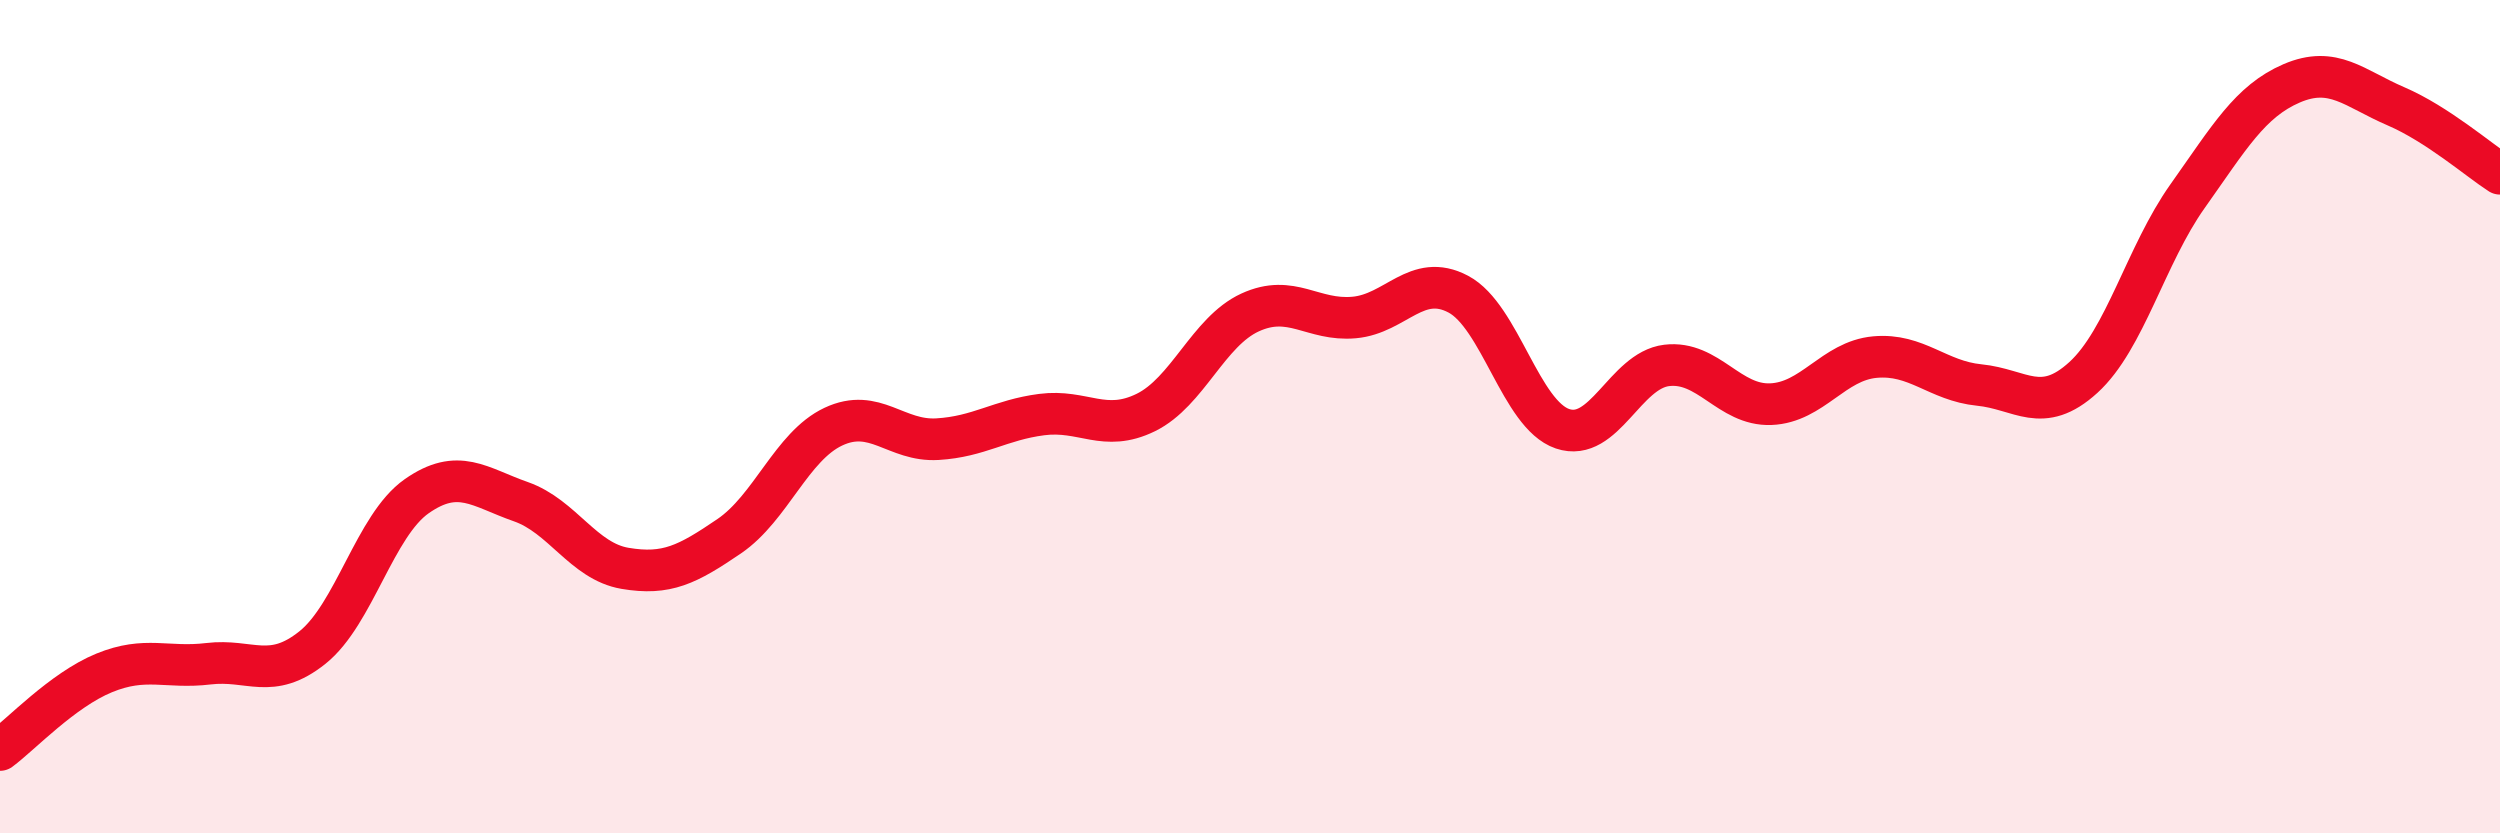
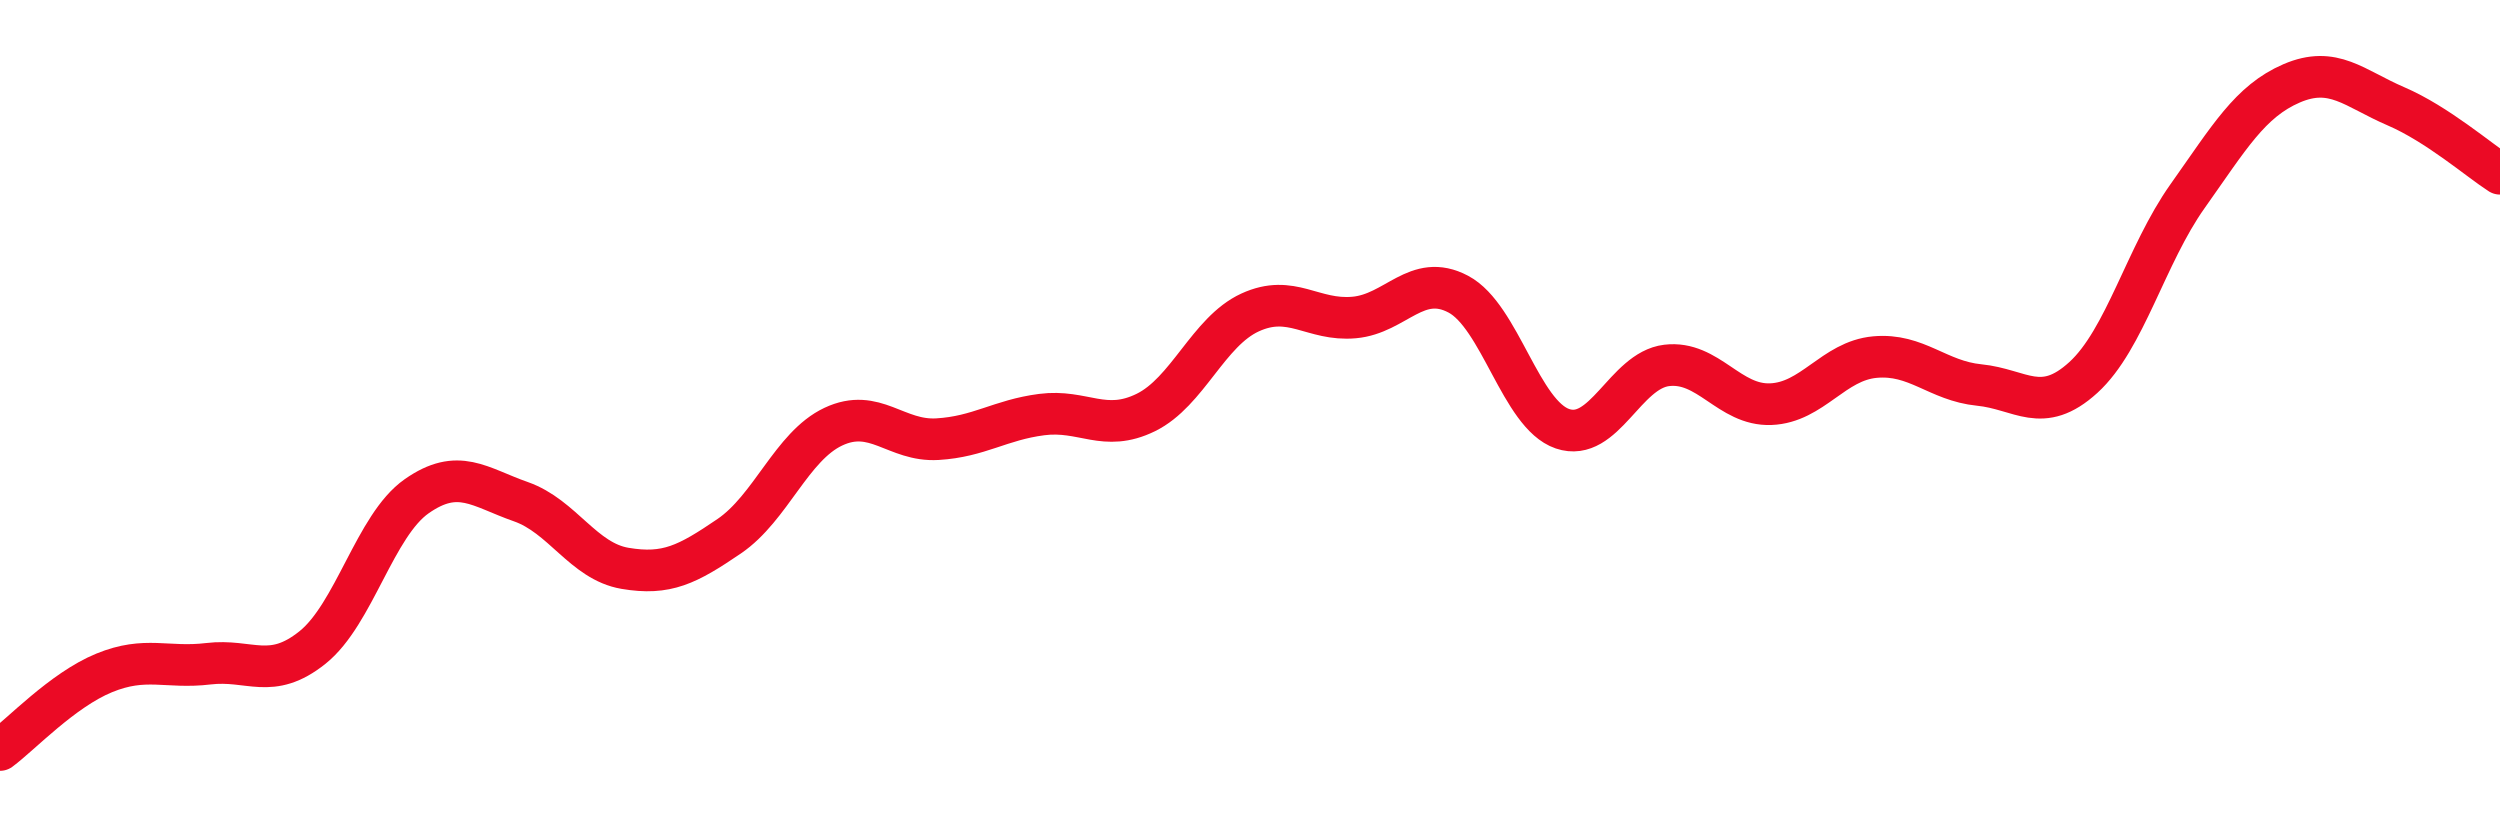
<svg xmlns="http://www.w3.org/2000/svg" width="60" height="20" viewBox="0 0 60 20">
-   <path d="M 0,18 C 0.5,17.63 1.5,16.56 2.5,16.15 C 3.5,15.74 4,16.05 5,15.93 C 6,15.81 6.5,16.34 7.5,15.54 C 8.5,14.74 9,12.61 10,11.91 C 11,11.21 11.5,11.69 12.5,12.04 C 13.5,12.39 14,13.47 15,13.64 C 16,13.81 16.5,13.55 17.5,12.87 C 18.5,12.19 19,10.71 20,10.24 C 21,9.77 21.5,10.6 22.5,10.54 C 23.5,10.48 24,10.08 25,9.95 C 26,9.82 26.5,10.39 27.5,9.9 C 28.5,9.41 29,7.96 30,7.5 C 31,7.04 31.5,7.71 32.5,7.62 C 33.5,7.53 34,6.53 35,7.06 C 36,7.59 36.5,9.95 37.5,10.29 C 38.5,10.63 39,8.89 40,8.77 C 41,8.65 41.5,9.74 42.5,9.7 C 43.5,9.66 44,8.66 45,8.57 C 46,8.48 46.5,9.14 47.5,9.24 C 48.5,9.34 49,9.97 50,9.06 C 51,8.15 51.5,6.12 52.5,4.71 C 53.5,3.3 54,2.43 55,2 C 56,1.57 56.5,2.12 57.5,2.55 C 58.5,2.98 59.5,3.85 60,4.17L60 20L0 20Z" fill="#EB0A25" opacity="0.1" stroke-linecap="round" stroke-linejoin="round" />
  <path d="M 0,18 C 0.5,17.63 1.5,16.56 2.5,16.15 C 3.5,15.74 4,16.05 5,15.93 C 6,15.81 6.5,16.34 7.5,15.54 C 8.5,14.74 9,12.61 10,11.91 C 11,11.21 11.5,11.69 12.5,12.04 C 13.5,12.39 14,13.47 15,13.64 C 16,13.81 16.5,13.55 17.5,12.87 C 18.5,12.19 19,10.71 20,10.24 C 21,9.77 21.5,10.6 22.5,10.54 C 23.5,10.48 24,10.08 25,9.95 C 26,9.82 26.5,10.39 27.5,9.9 C 28.5,9.41 29,7.96 30,7.5 C 31,7.04 31.5,7.71 32.5,7.62 C 33.5,7.53 34,6.53 35,7.06 C 36,7.59 36.5,9.95 37.5,10.29 C 38.5,10.63 39,8.89 40,8.77 C 41,8.65 41.5,9.74 42.5,9.7 C 43.5,9.66 44,8.66 45,8.57 C 46,8.48 46.5,9.14 47.5,9.24 C 48.5,9.34 49,9.97 50,9.06 C 51,8.15 51.5,6.12 52.5,4.71 C 53.5,3.3 54,2.43 55,2 C 56,1.57 56.5,2.12 57.5,2.55 C 58.5,2.98 59.5,3.85 60,4.17" stroke="#EB0A25" stroke-width="1" fill="none" stroke-linecap="round" stroke-linejoin="round" />
</svg>